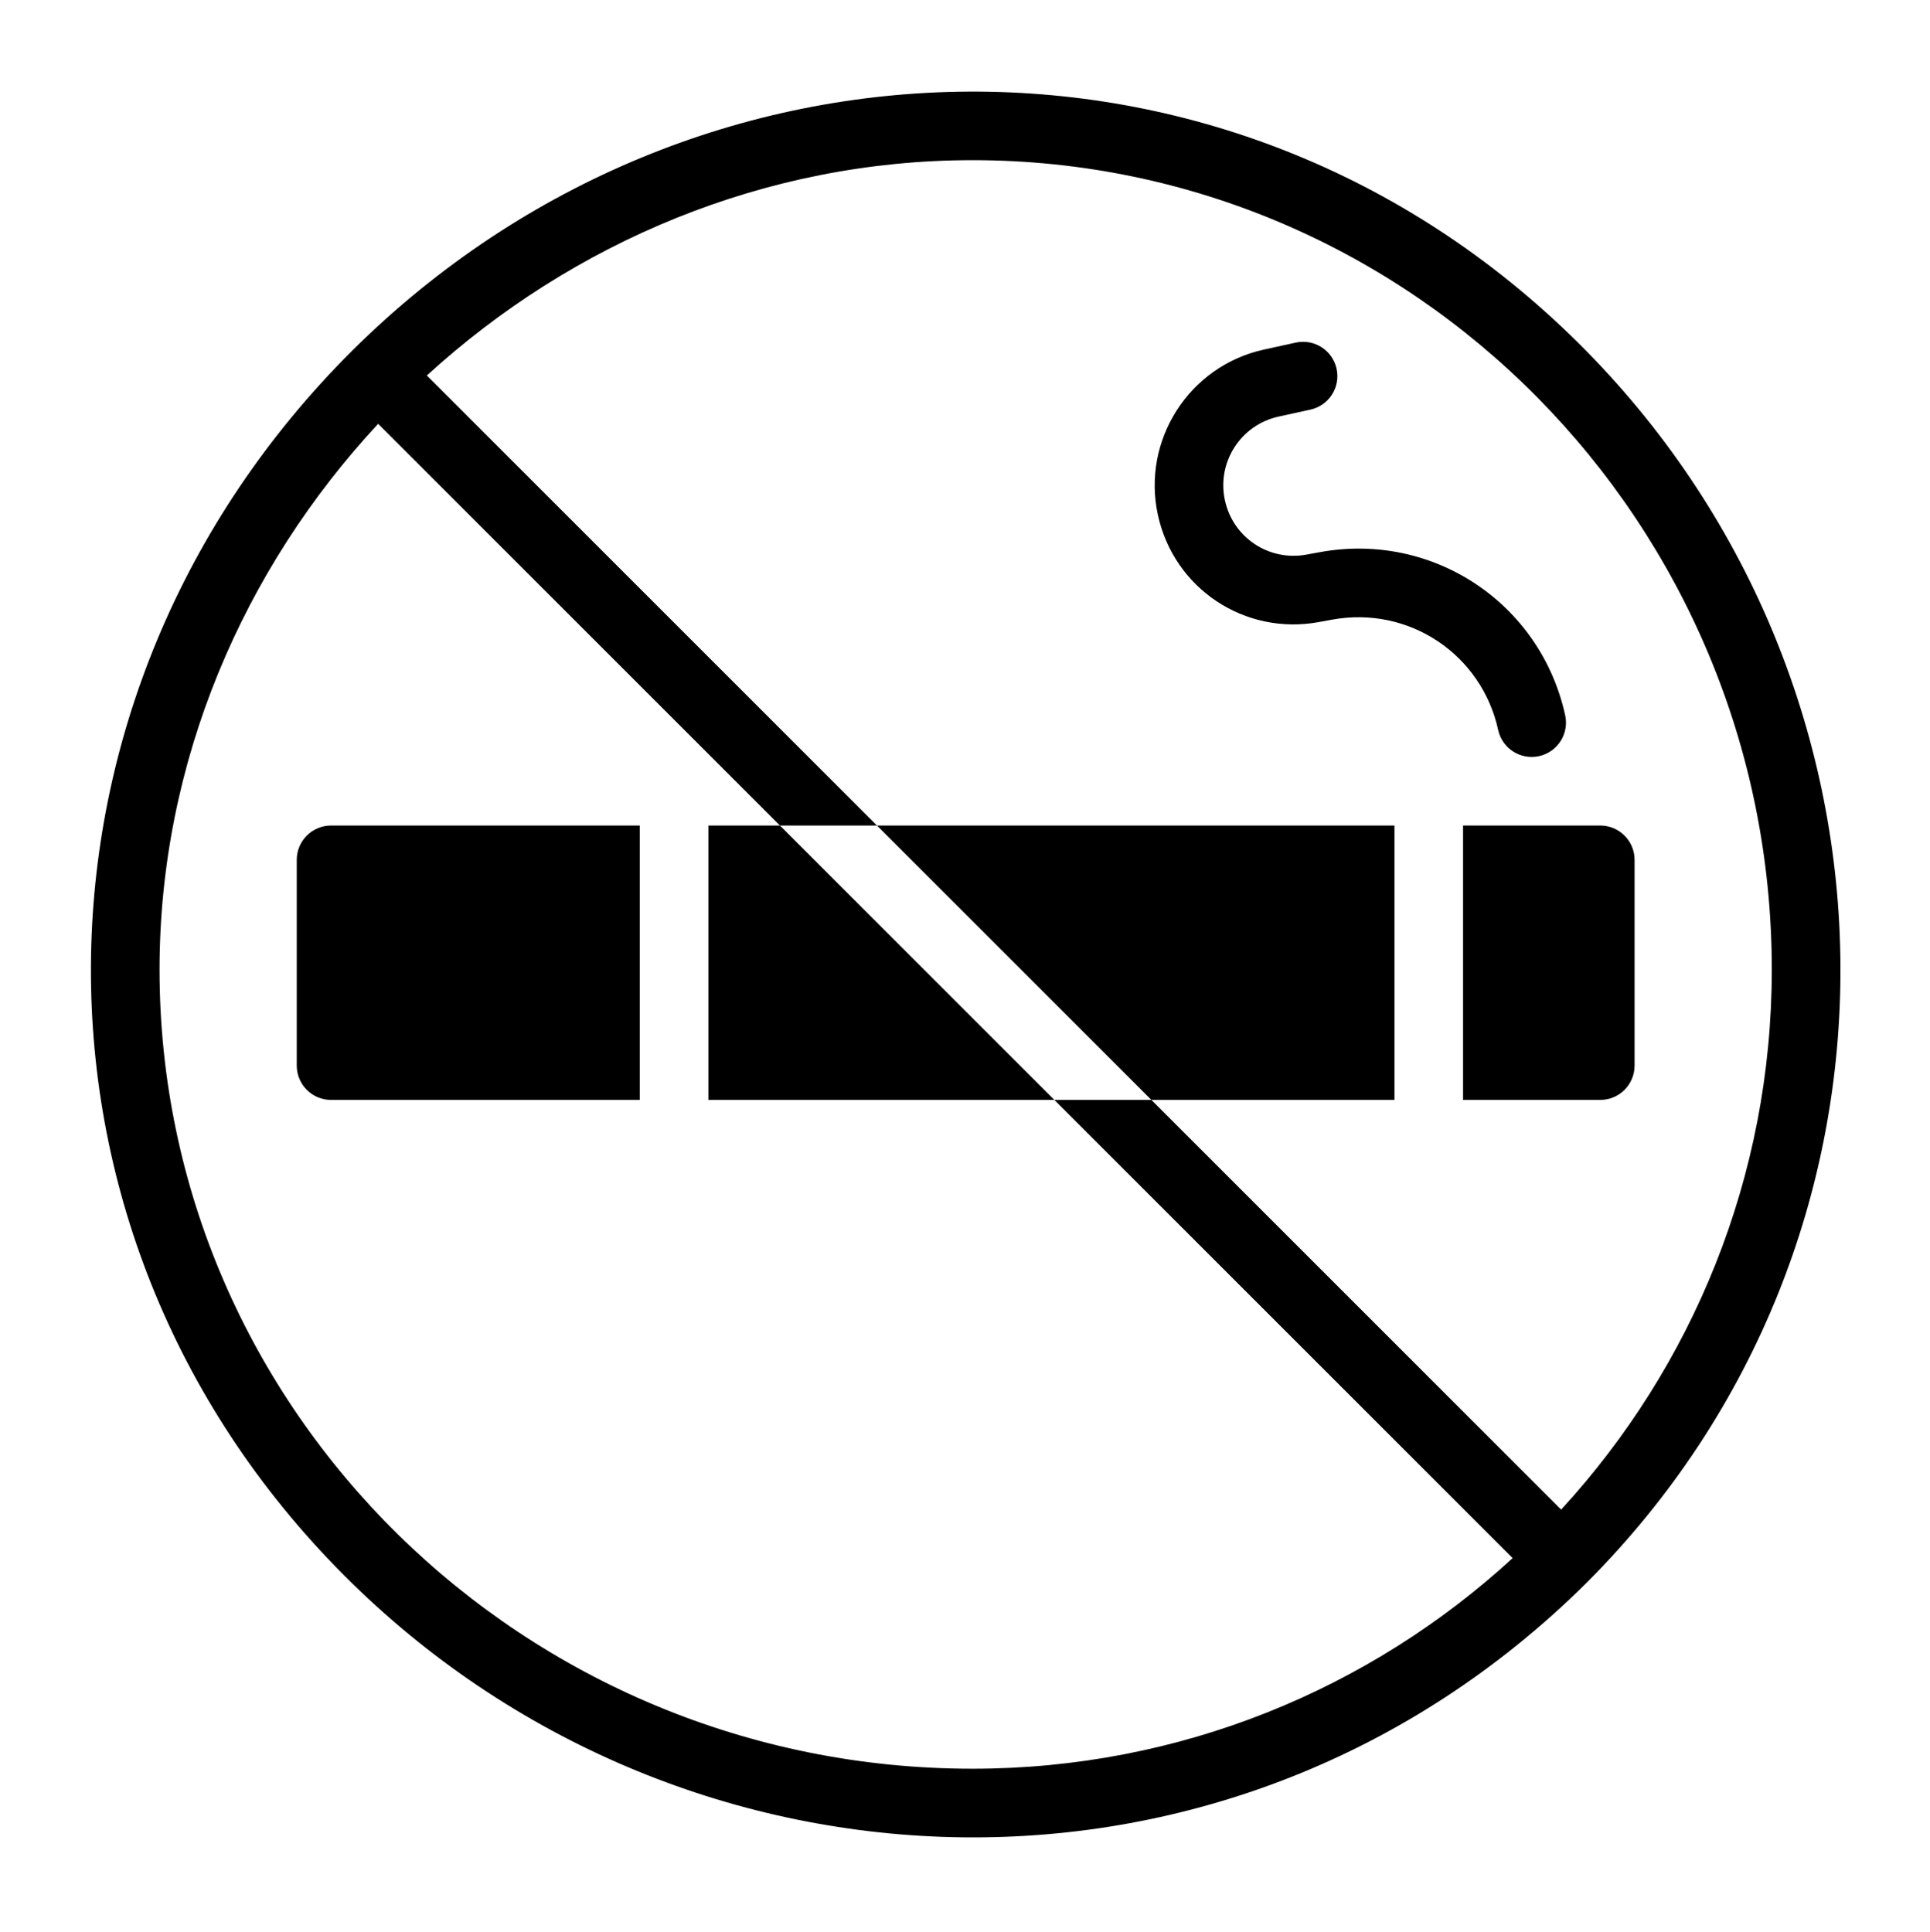
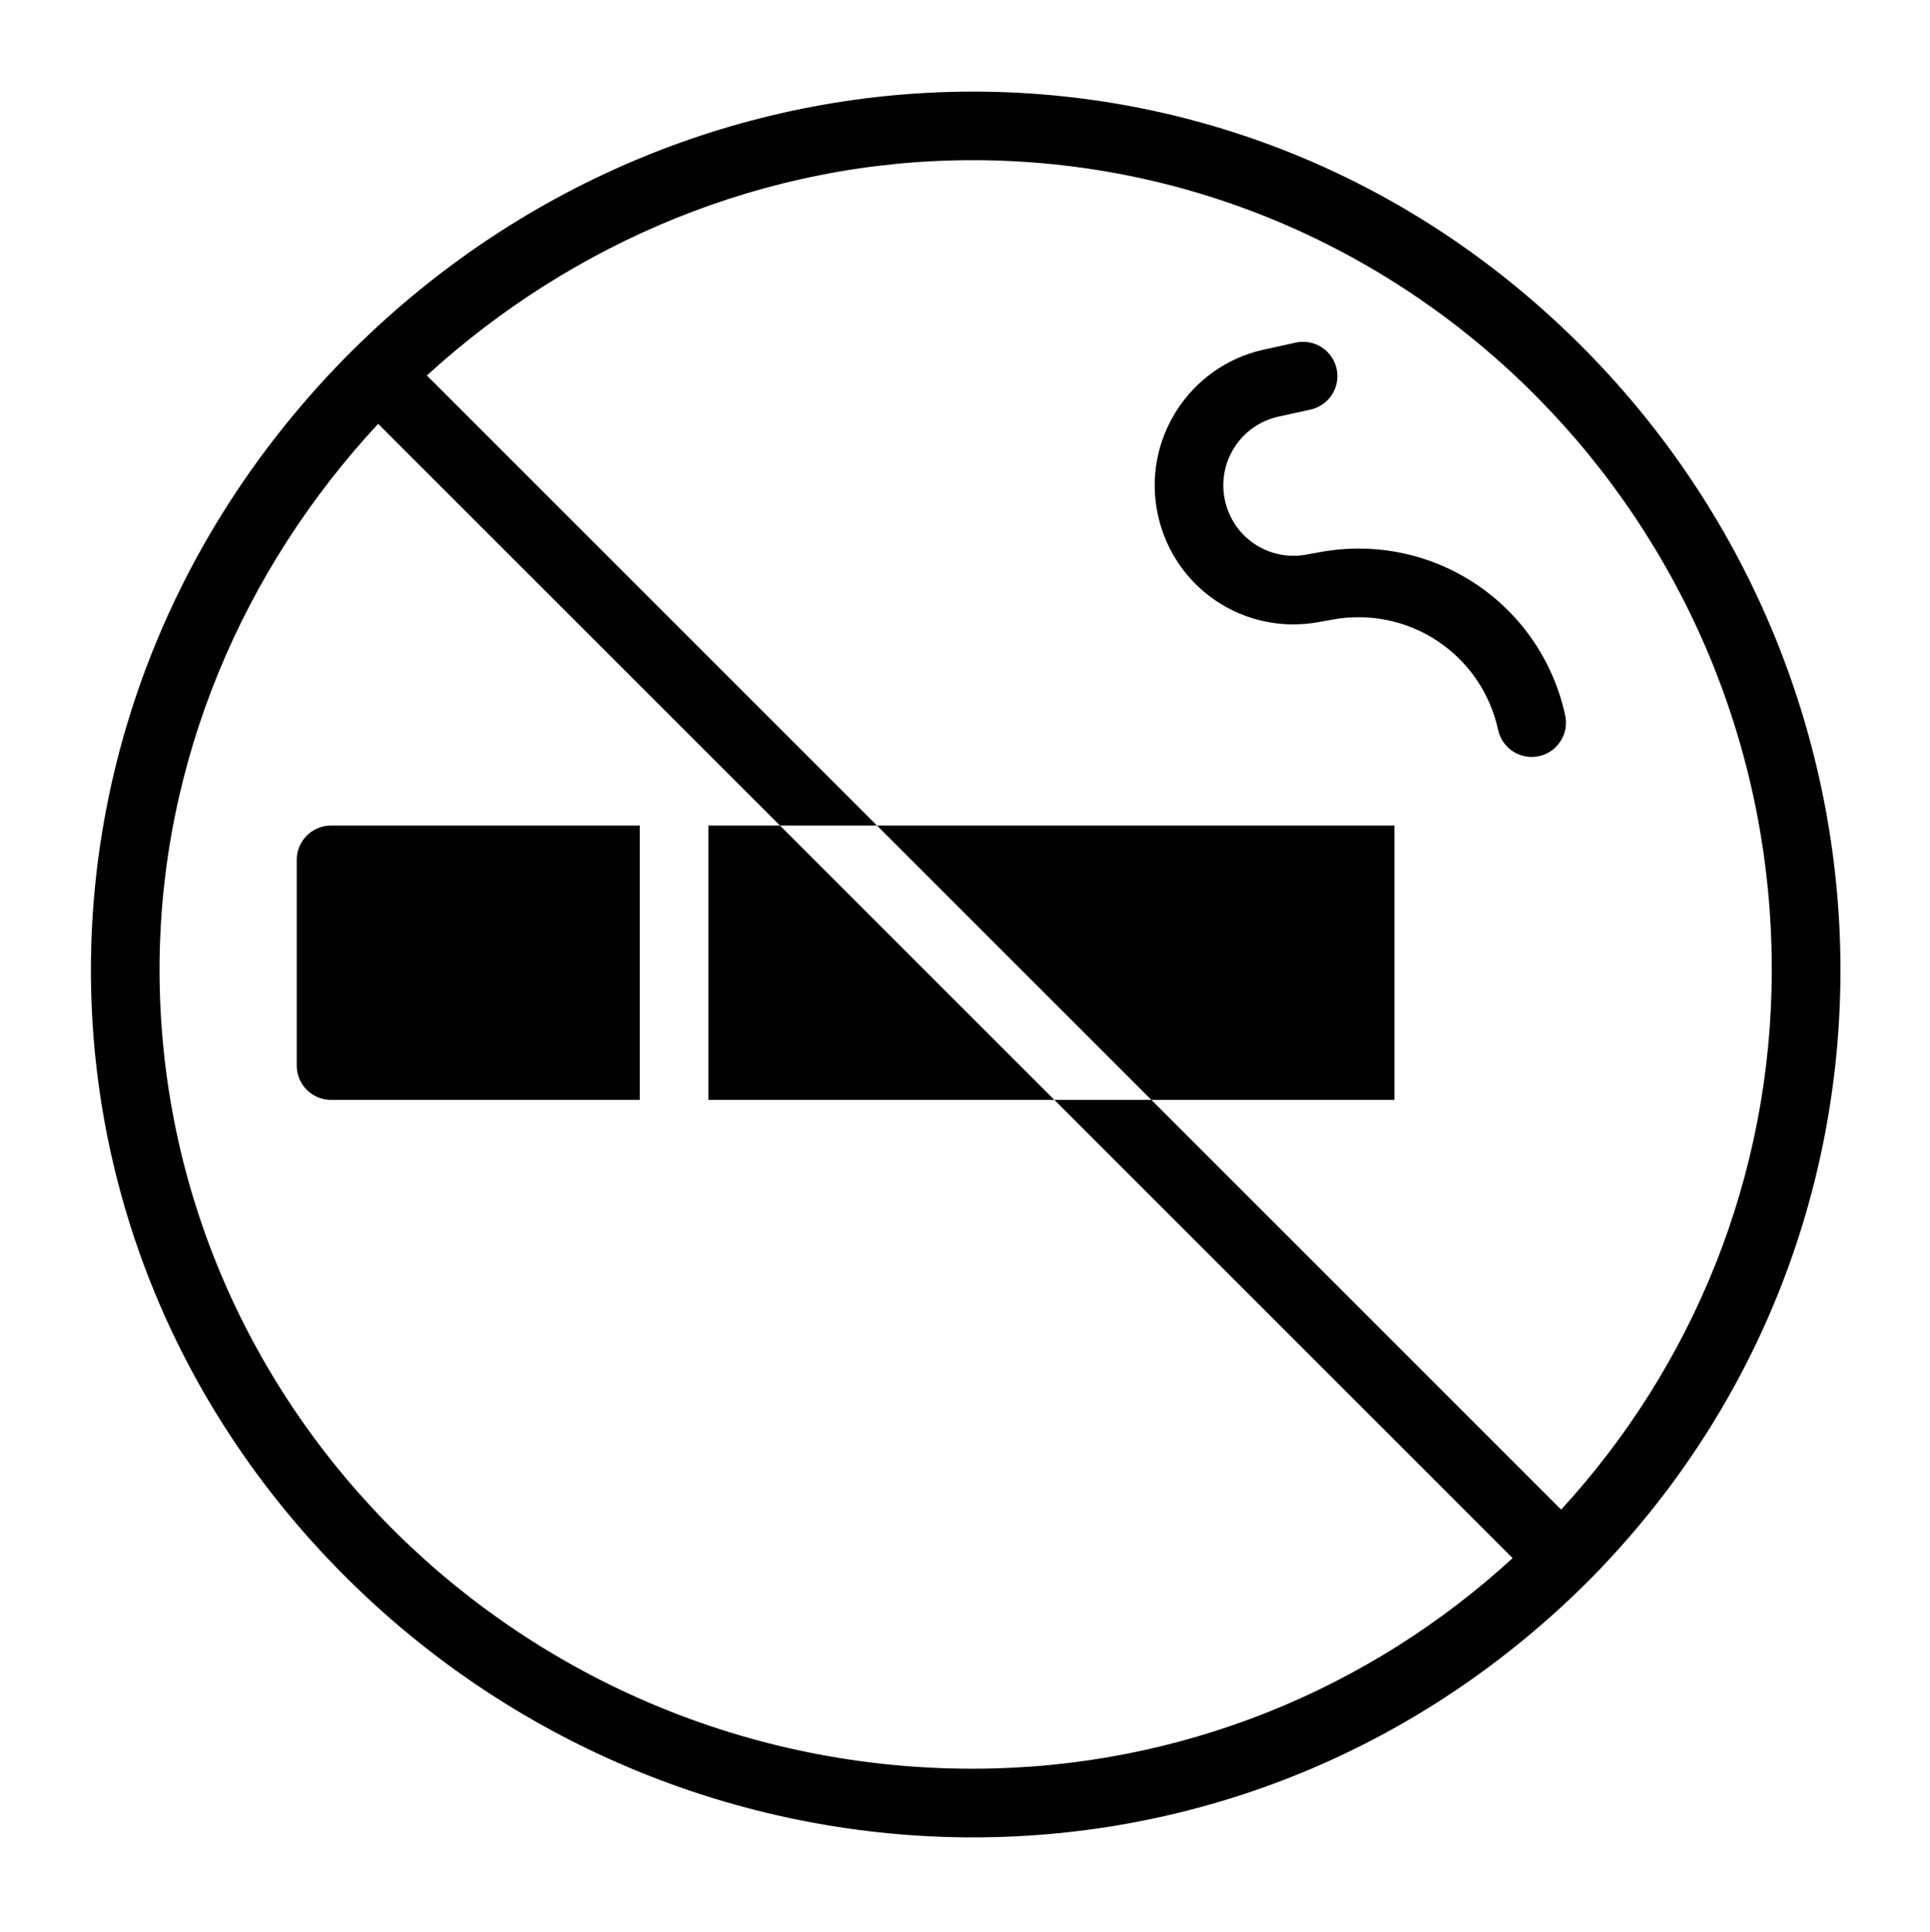
<svg xmlns="http://www.w3.org/2000/svg" height="563.3" preserveAspectRatio="xMidYMid meet" version="1.0" viewBox="-25.5 -25.2 562.6 563.3" width="562.6" zoomAndPan="magnify">
  <g>
    <g>
      <g id="change1_1">
        <path d="M411.218,187.627c1.187,5.42,6.542,8.806,11.908,7.629c5.394-1.182,8.81-6.512,7.629-11.908 c-7.156-32.674-38.547-53.572-71.444-47.576l-4.002,0.729c-10.937,1.996-21.356-4.951-23.734-15.806 c-2.427-11.084,4.579-22.018,15.661-24.445l9.25-2.025c5.395-1.181,8.811-6.512,7.629-11.907 c-1.182-5.395-6.516-8.812-11.907-7.629l-9.251,2.025c-21.83,4.781-35.7,26.431-30.919,48.261 c4.694,21.428,25.282,35.135,46.856,31.2l4.001-0.729C385.155,151.396,406.378,165.527,411.218,187.627z" />
-         <path d="M400.987,295.482h39.998c5.522,0,9.999-4.477,9.999-9.999v-59.997c0-5.522-4.477-9.999-9.999-9.999h-39.998V295.482z" />
        <path d="M180.998 295.482L281.853 295.482 201.857 215.486 180.998 215.486z" />
        <path d="M380.988 295.482L380.988 215.486 230.136 215.486 310.132 295.482z" />
        <path d="M61.005,225.485v59.997c0,5.522,4.477,9.999,9.999,9.999H161v-79.996H71.004 C65.482,215.486,61.005,219.963,61.005,225.485z" />
        <path d="M436.942,77.155C336.283-25.22,177.208-22.034,77.522,76.691c-0.055,0.053-0.114,0.098-0.168,0.152 c-0.029,0.029-0.053,0.061-0.081,0.09C-23.323,177.022-25.49,336.057,77.186,436.451c97.932,95.754,257.07,101.675,359.699-0.077 C537.087,336.172,534.295,176.164,436.942,77.155z M21.007,257.484c0-60.635,24.396-116.799,63.729-159.119l117.121,117.121 h28.279L98.93,84.28c42.413-38.773,98.522-62.784,159.064-62.784c128.47,0,232.988,105.864,232.988,235.987 c0,60.646-23.299,115.946-61.406,157.442L310.132,295.482h-28.279l133.583,133.583c-41.495,38.107-96.796,61.406-157.442,61.406 C127.319,490.471,21.007,385.953,21.007,257.484z" />
      </g>
    </g>
  </g>
</svg>